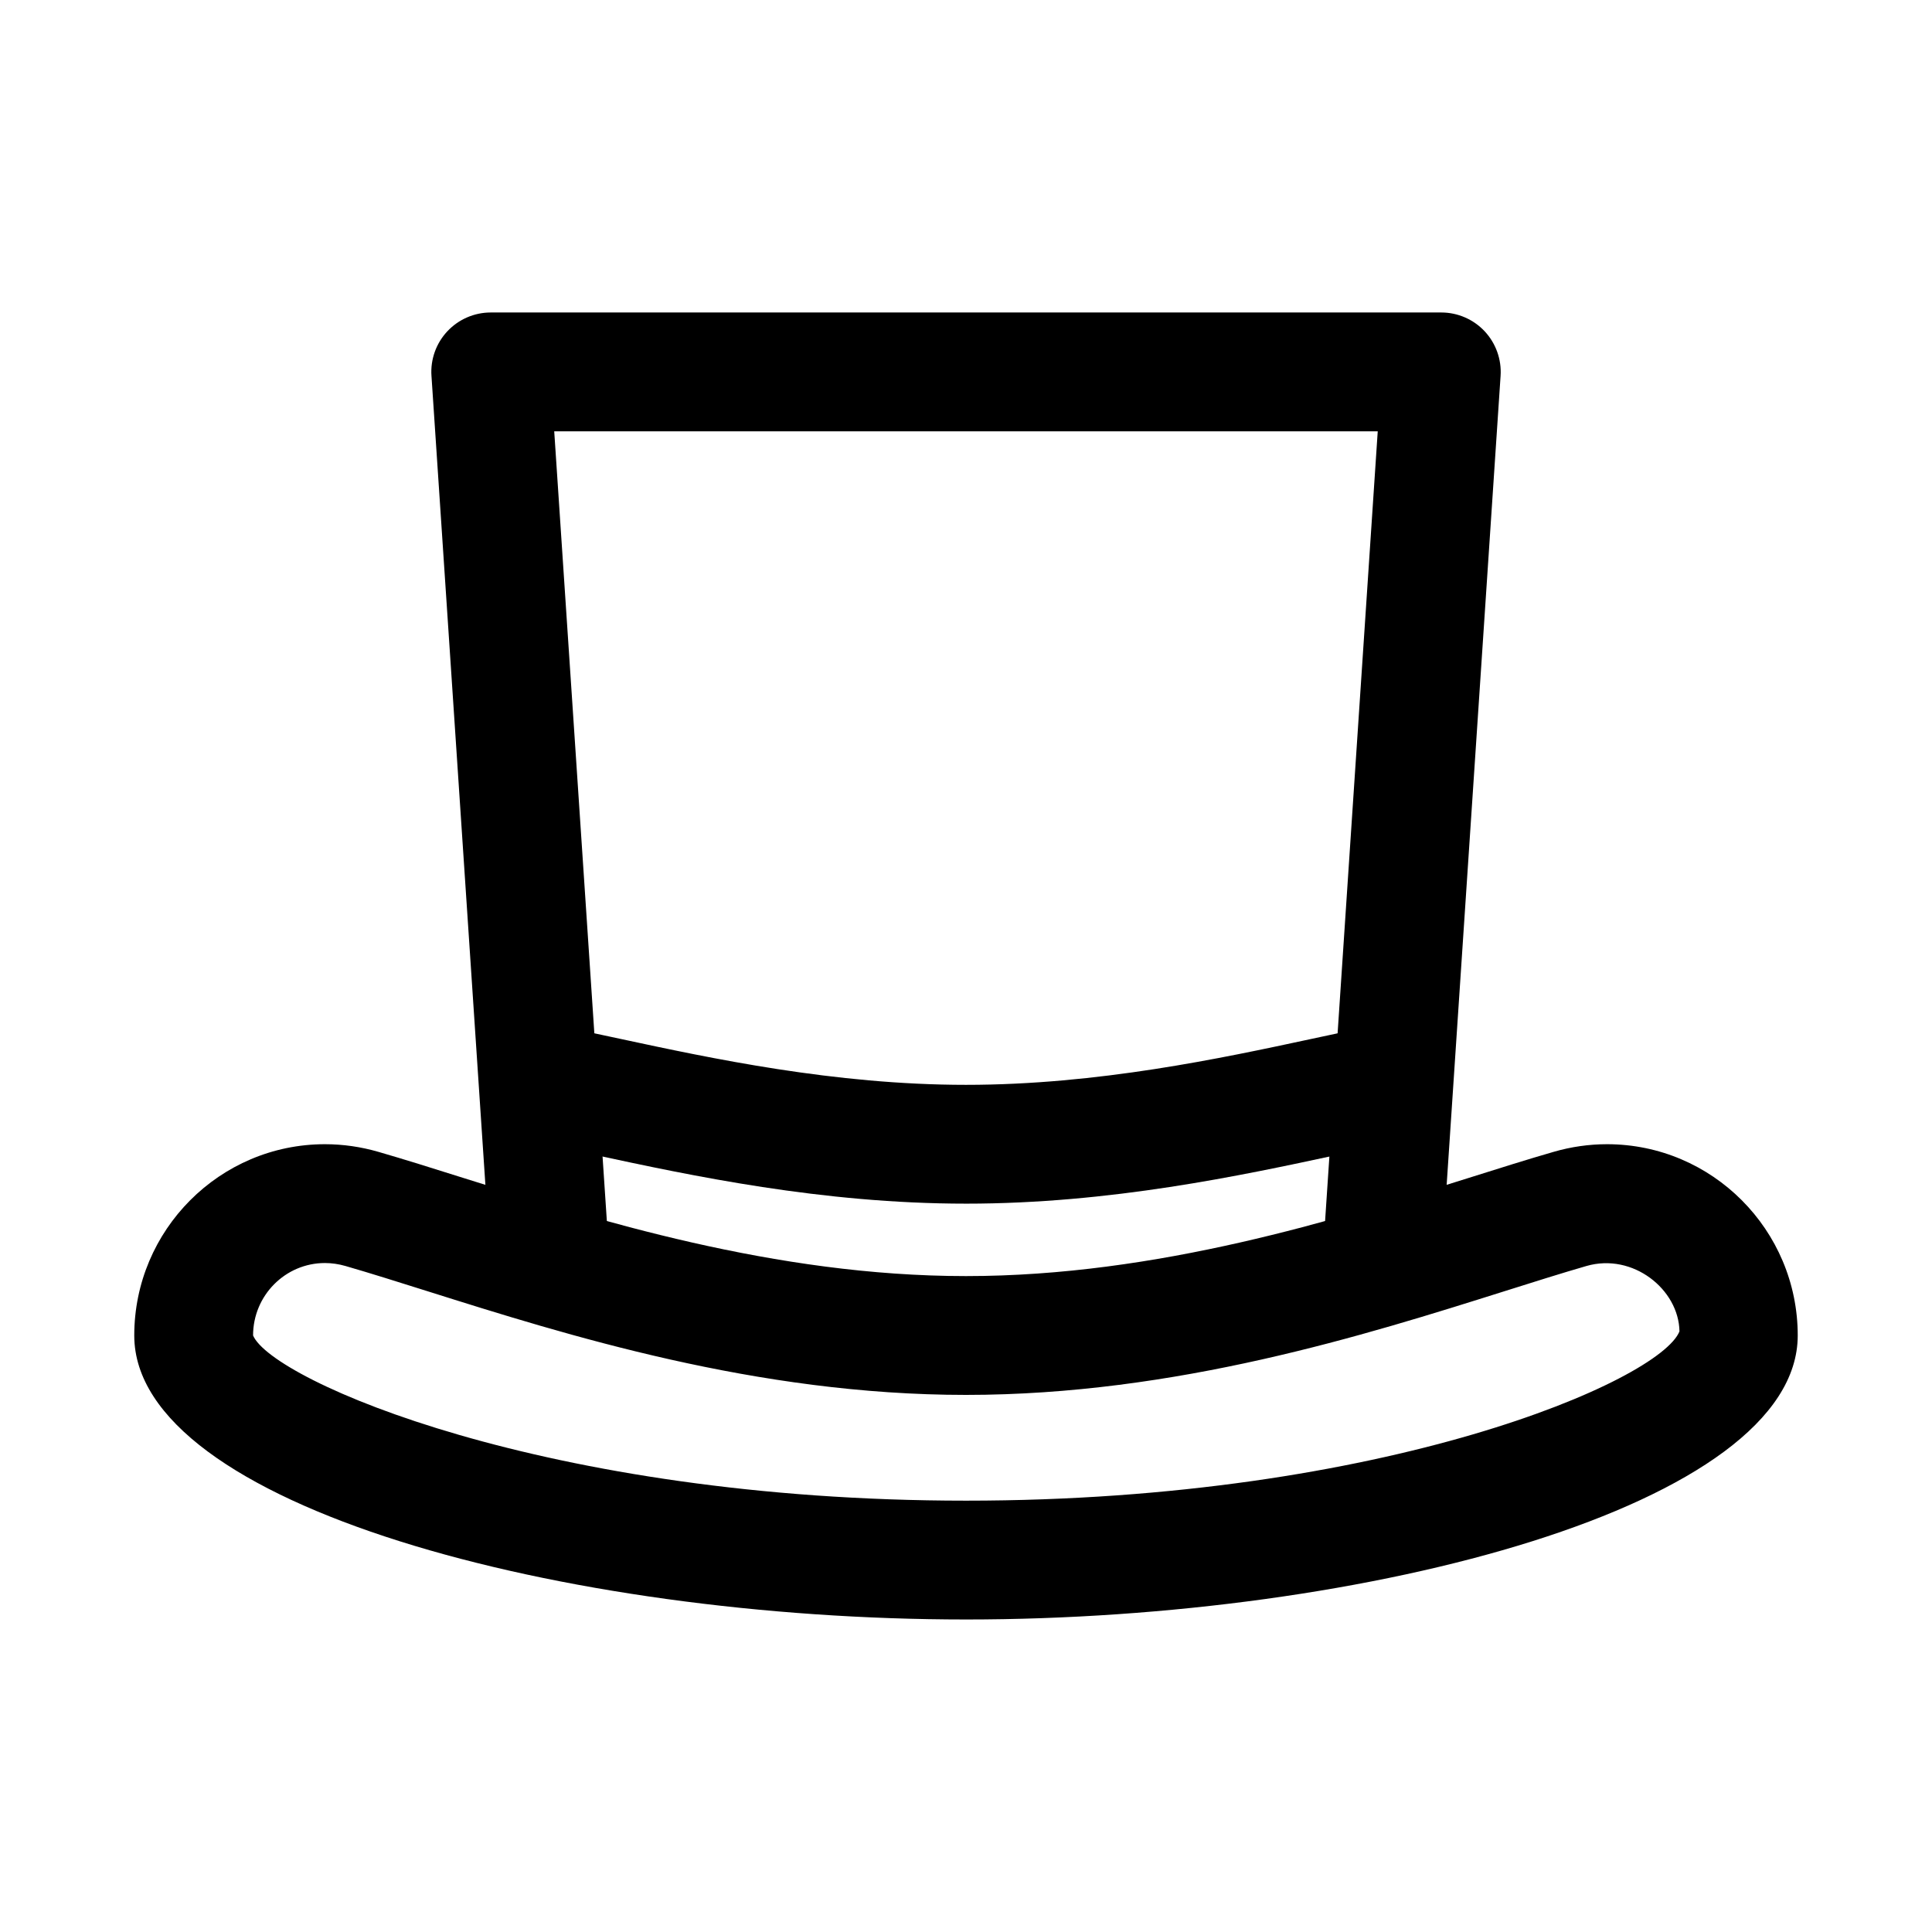
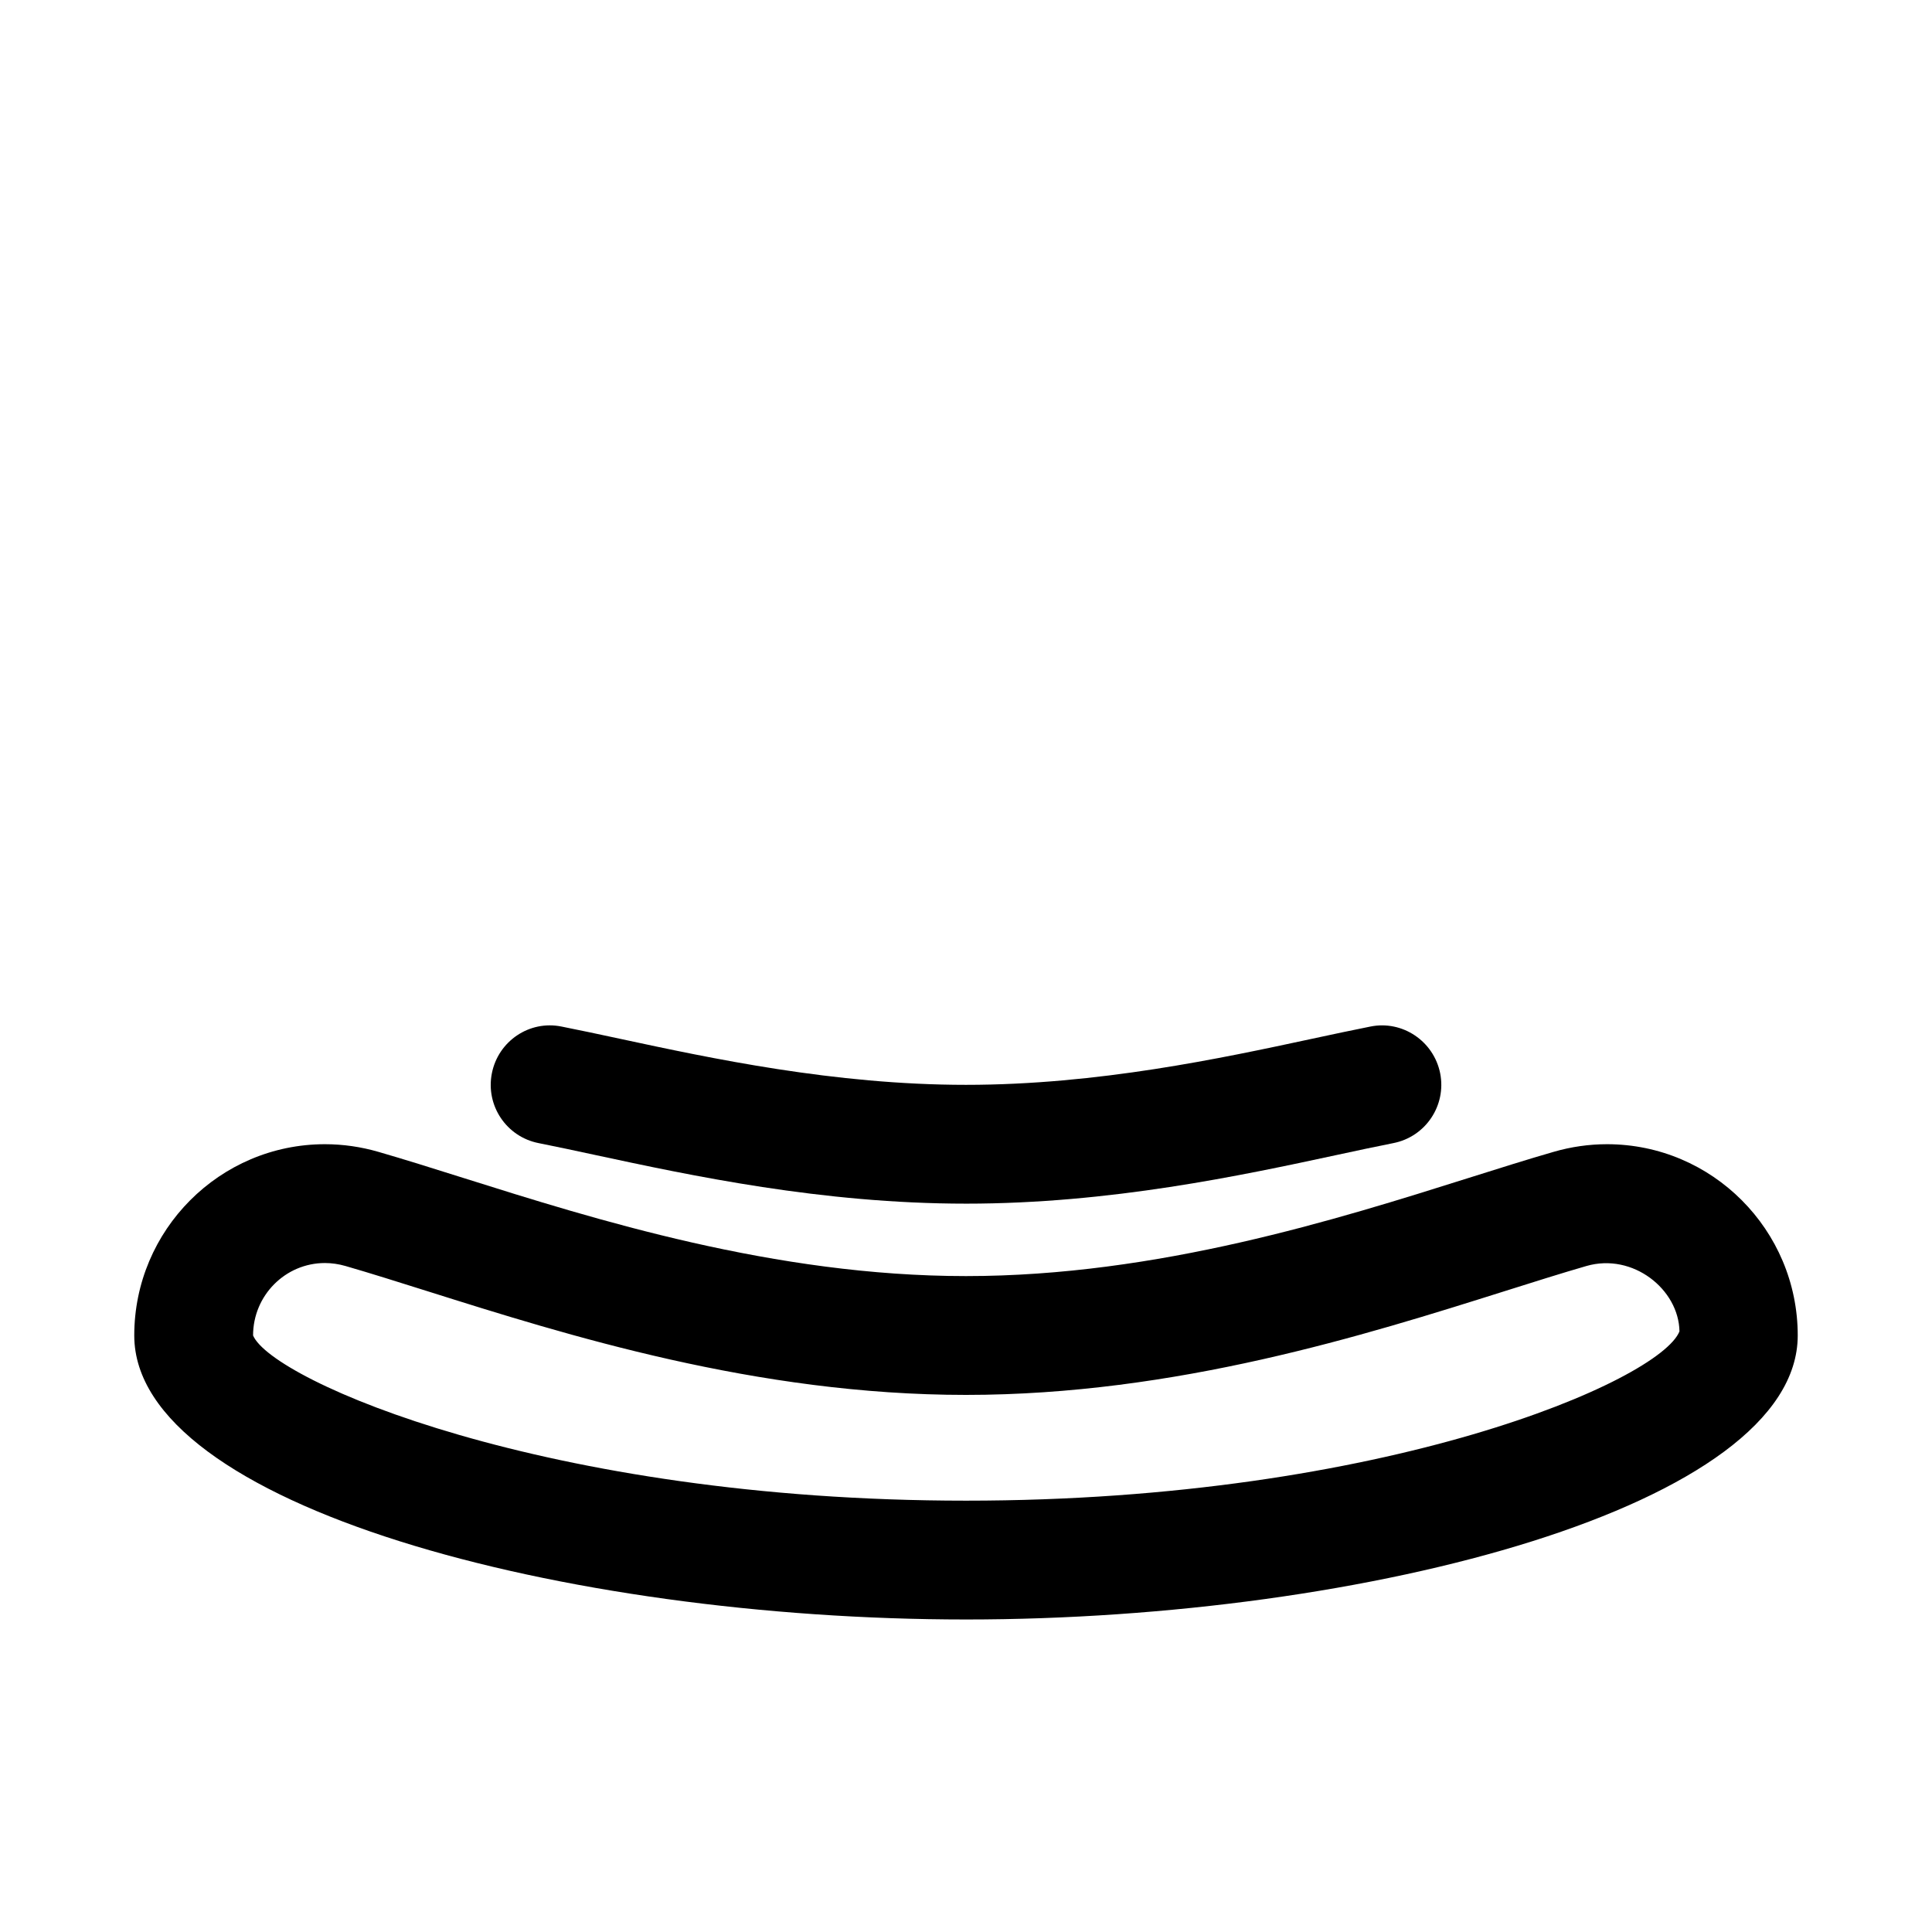
<svg xmlns="http://www.w3.org/2000/svg" fill="#000000" width="800px" height="800px" version="1.1" viewBox="144 144 512 512">
  <g>
-     <path d="m510.22 494.46c-0.355 0-0.707-0.008-1.062-0.039-8.672-0.578-15.238-8.078-14.668-16.75l14.625-219.37h-218.24l14.621 219.37c0.586 8.672-5.981 16.176-14.66 16.75-8.551 0.668-16.176-5.981-16.75-14.66l-15.742-236.16c-0.297-4.344 1.227-8.617 4.203-11.797 2.981-3.184 7.141-4.992 11.5-4.992h251.91c4.352 0 8.516 1.805 11.5 4.988 2.969 3.184 4.504 7.457 4.215 11.801l-15.742 236.16c-0.559 8.32-7.492 14.699-15.703 14.699z" />
    <path d="m400 573.18c-106.45 0-220.42-30.242-220.42-75.262 0-27.953 22.668-50.691 50.531-50.691 4.773 0 9.539 0.684 14.184 2.031 6.863 1.984 14.398 4.352 22.523 6.918 34.801 10.969 82.473 26 133.18 26s98.383-15.027 133.2-26.008c8.117-2.559 15.637-4.93 22.508-6.91 4.641-1.348 9.406-2.031 14.172-2.031 27.875 0 50.539 22.738 50.539 50.684 0 45.027-113.98 75.27-220.41 75.27zm-169.89-94.465c-10.504 0-19.043 8.609-19.043 19.195 5.035 11.934 77.711 43.781 188.93 43.781 111.21 0 183.89-31.844 189.08-44.863-0.184-11.125-12.332-20.871-24.645-17.328-6.641 1.922-13.93 4.223-21.785 6.703-36.746 11.586-87.086 27.461-142.65 27.461-55.559 0-105.89-15.867-142.65-27.461-7.863-2.477-15.152-4.781-21.801-6.703-1.809-0.516-3.637-0.785-5.441-0.785z" />
    <path d="m400 462.98c-38.262 0-72.945-7.457-98.27-12.898-5.406-1.16-10.418-2.246-14.984-3.144-8.535-1.676-14.082-9.953-12.398-18.488 1.676-8.527 9.938-14.152 18.488-12.398 4.727 0.93 9.918 2.047 15.516 3.246 23.941 5.144 56.73 12.195 91.648 12.195s67.727-7.051 91.668-12.199c5.598-1.199 10.777-2.312 15.5-3.246 8.488-1.723 16.789 3.859 18.496 12.398 1.676 8.535-3.875 16.812-12.406 18.488-4.566 0.898-9.562 1.977-14.961 3.137-25.344 5.453-60.031 12.91-98.297 12.91z" />
  </g>
</svg>